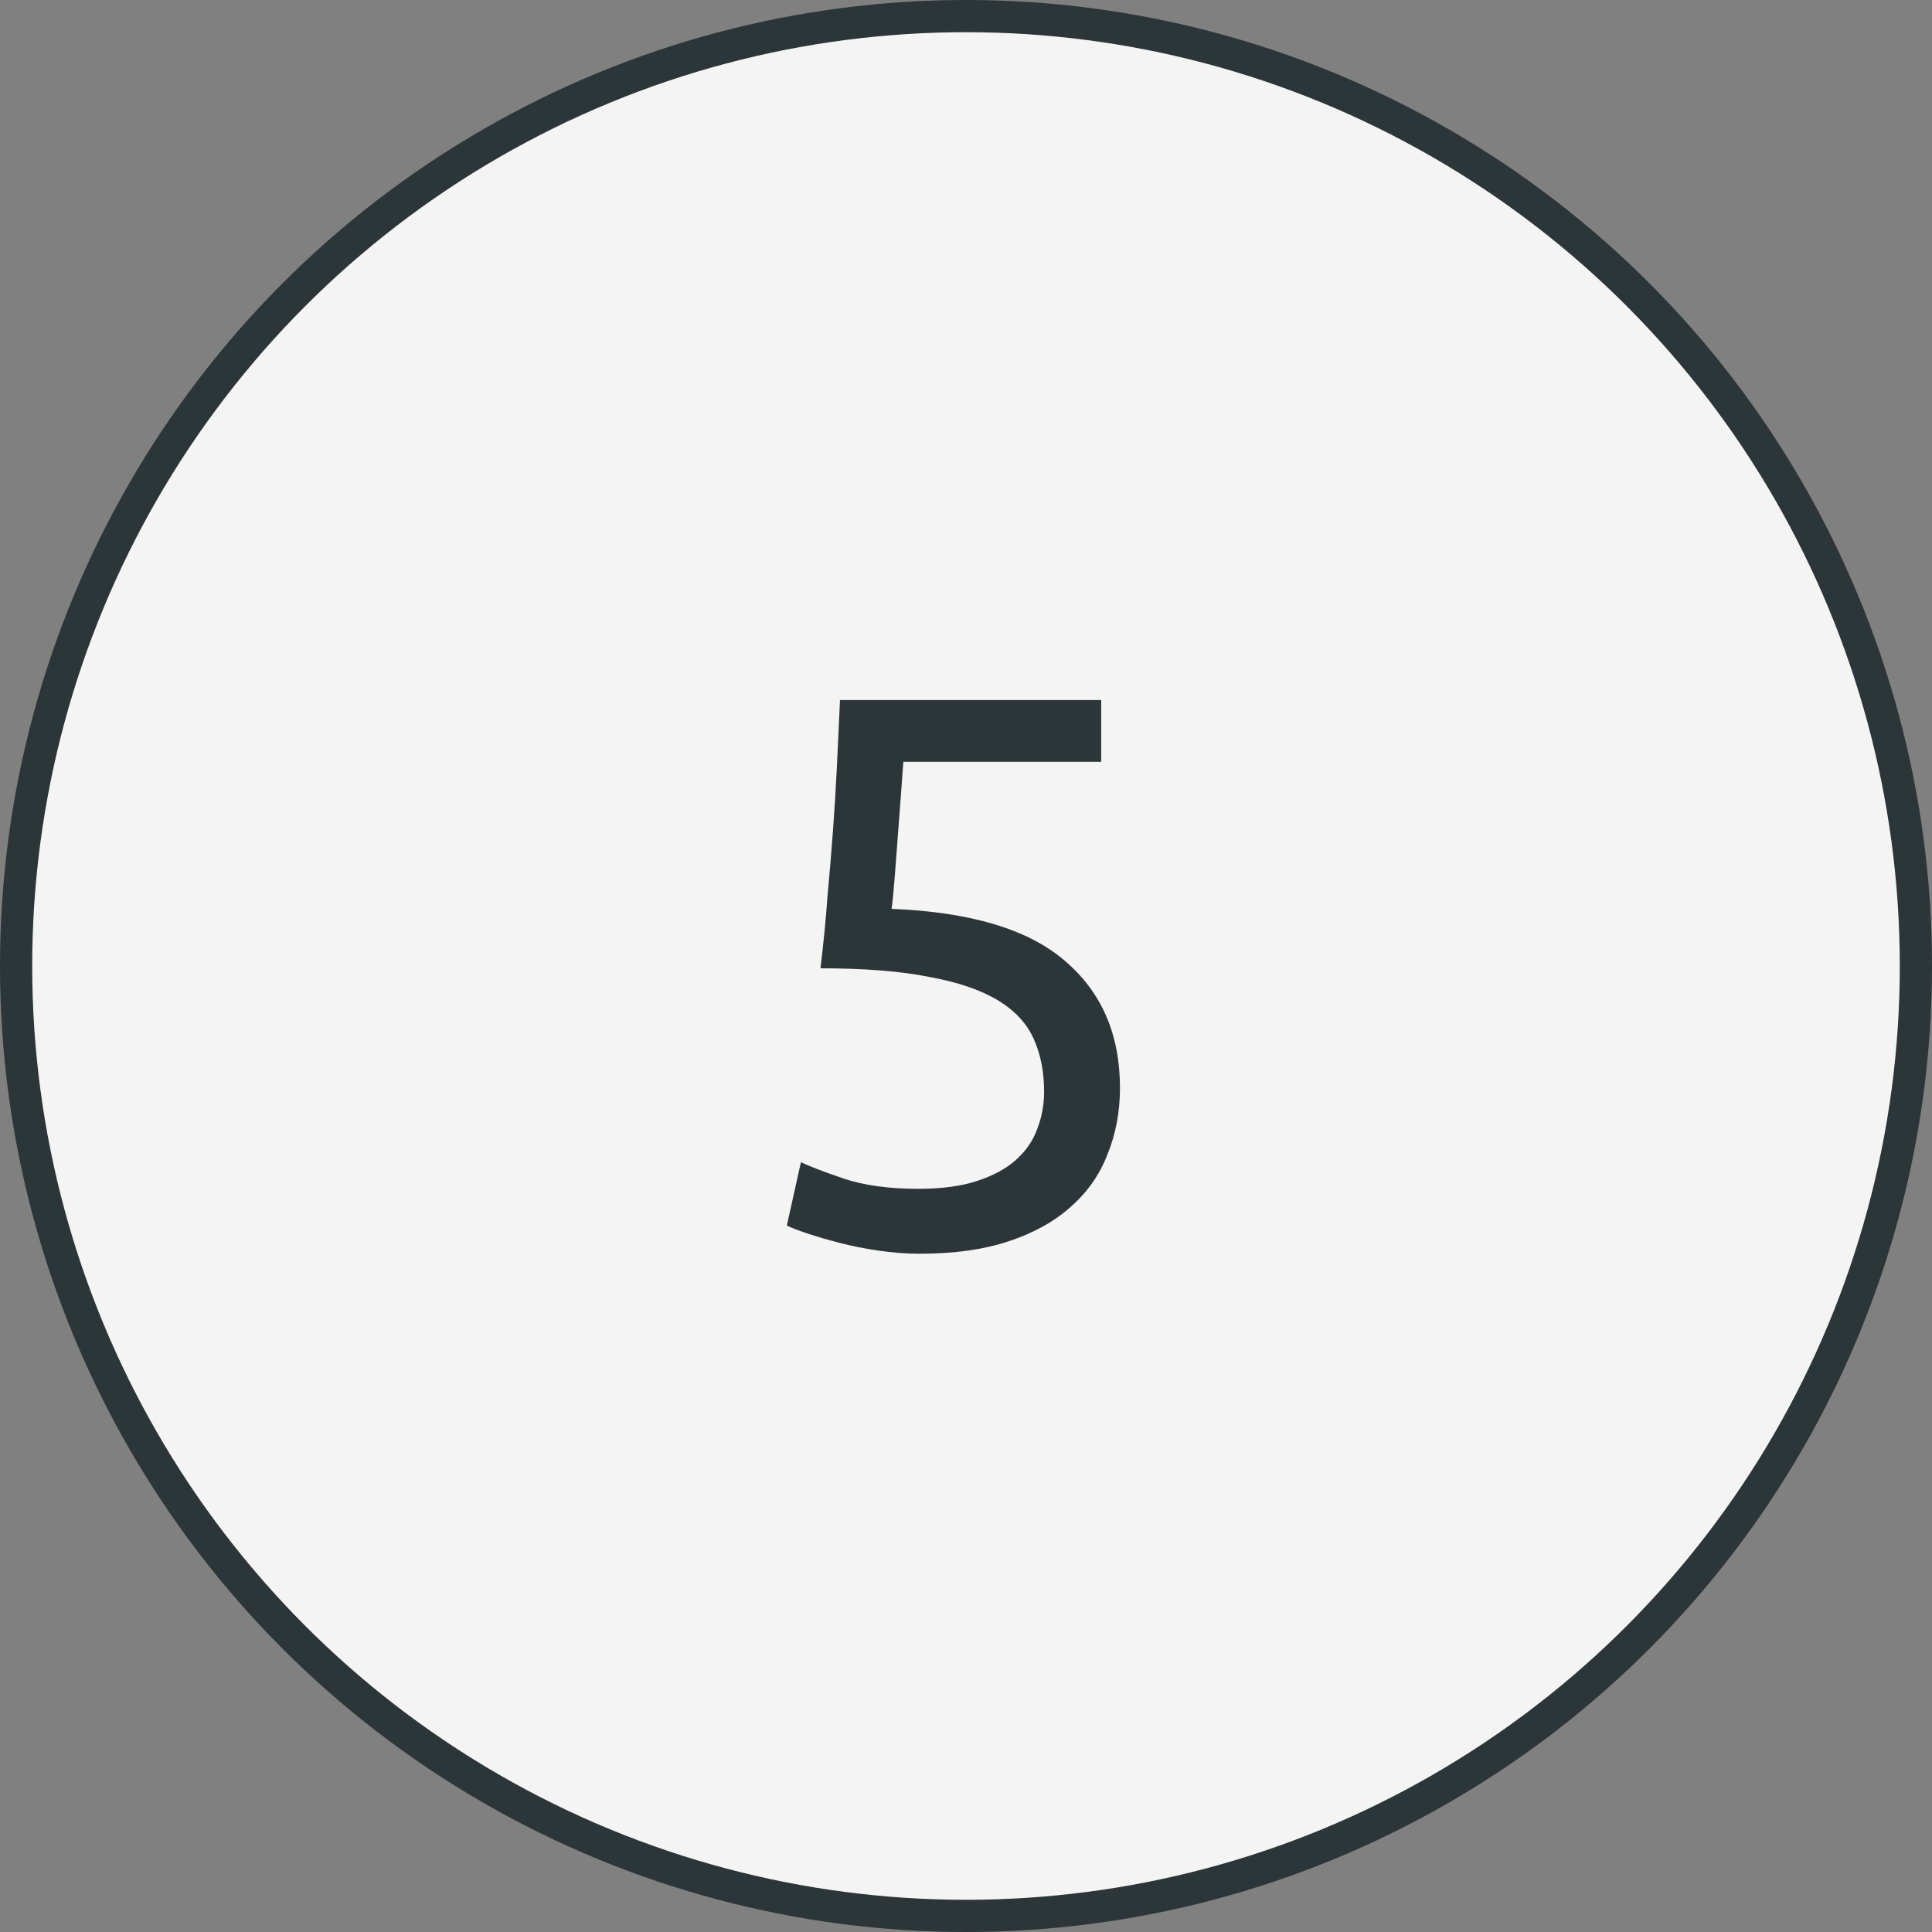
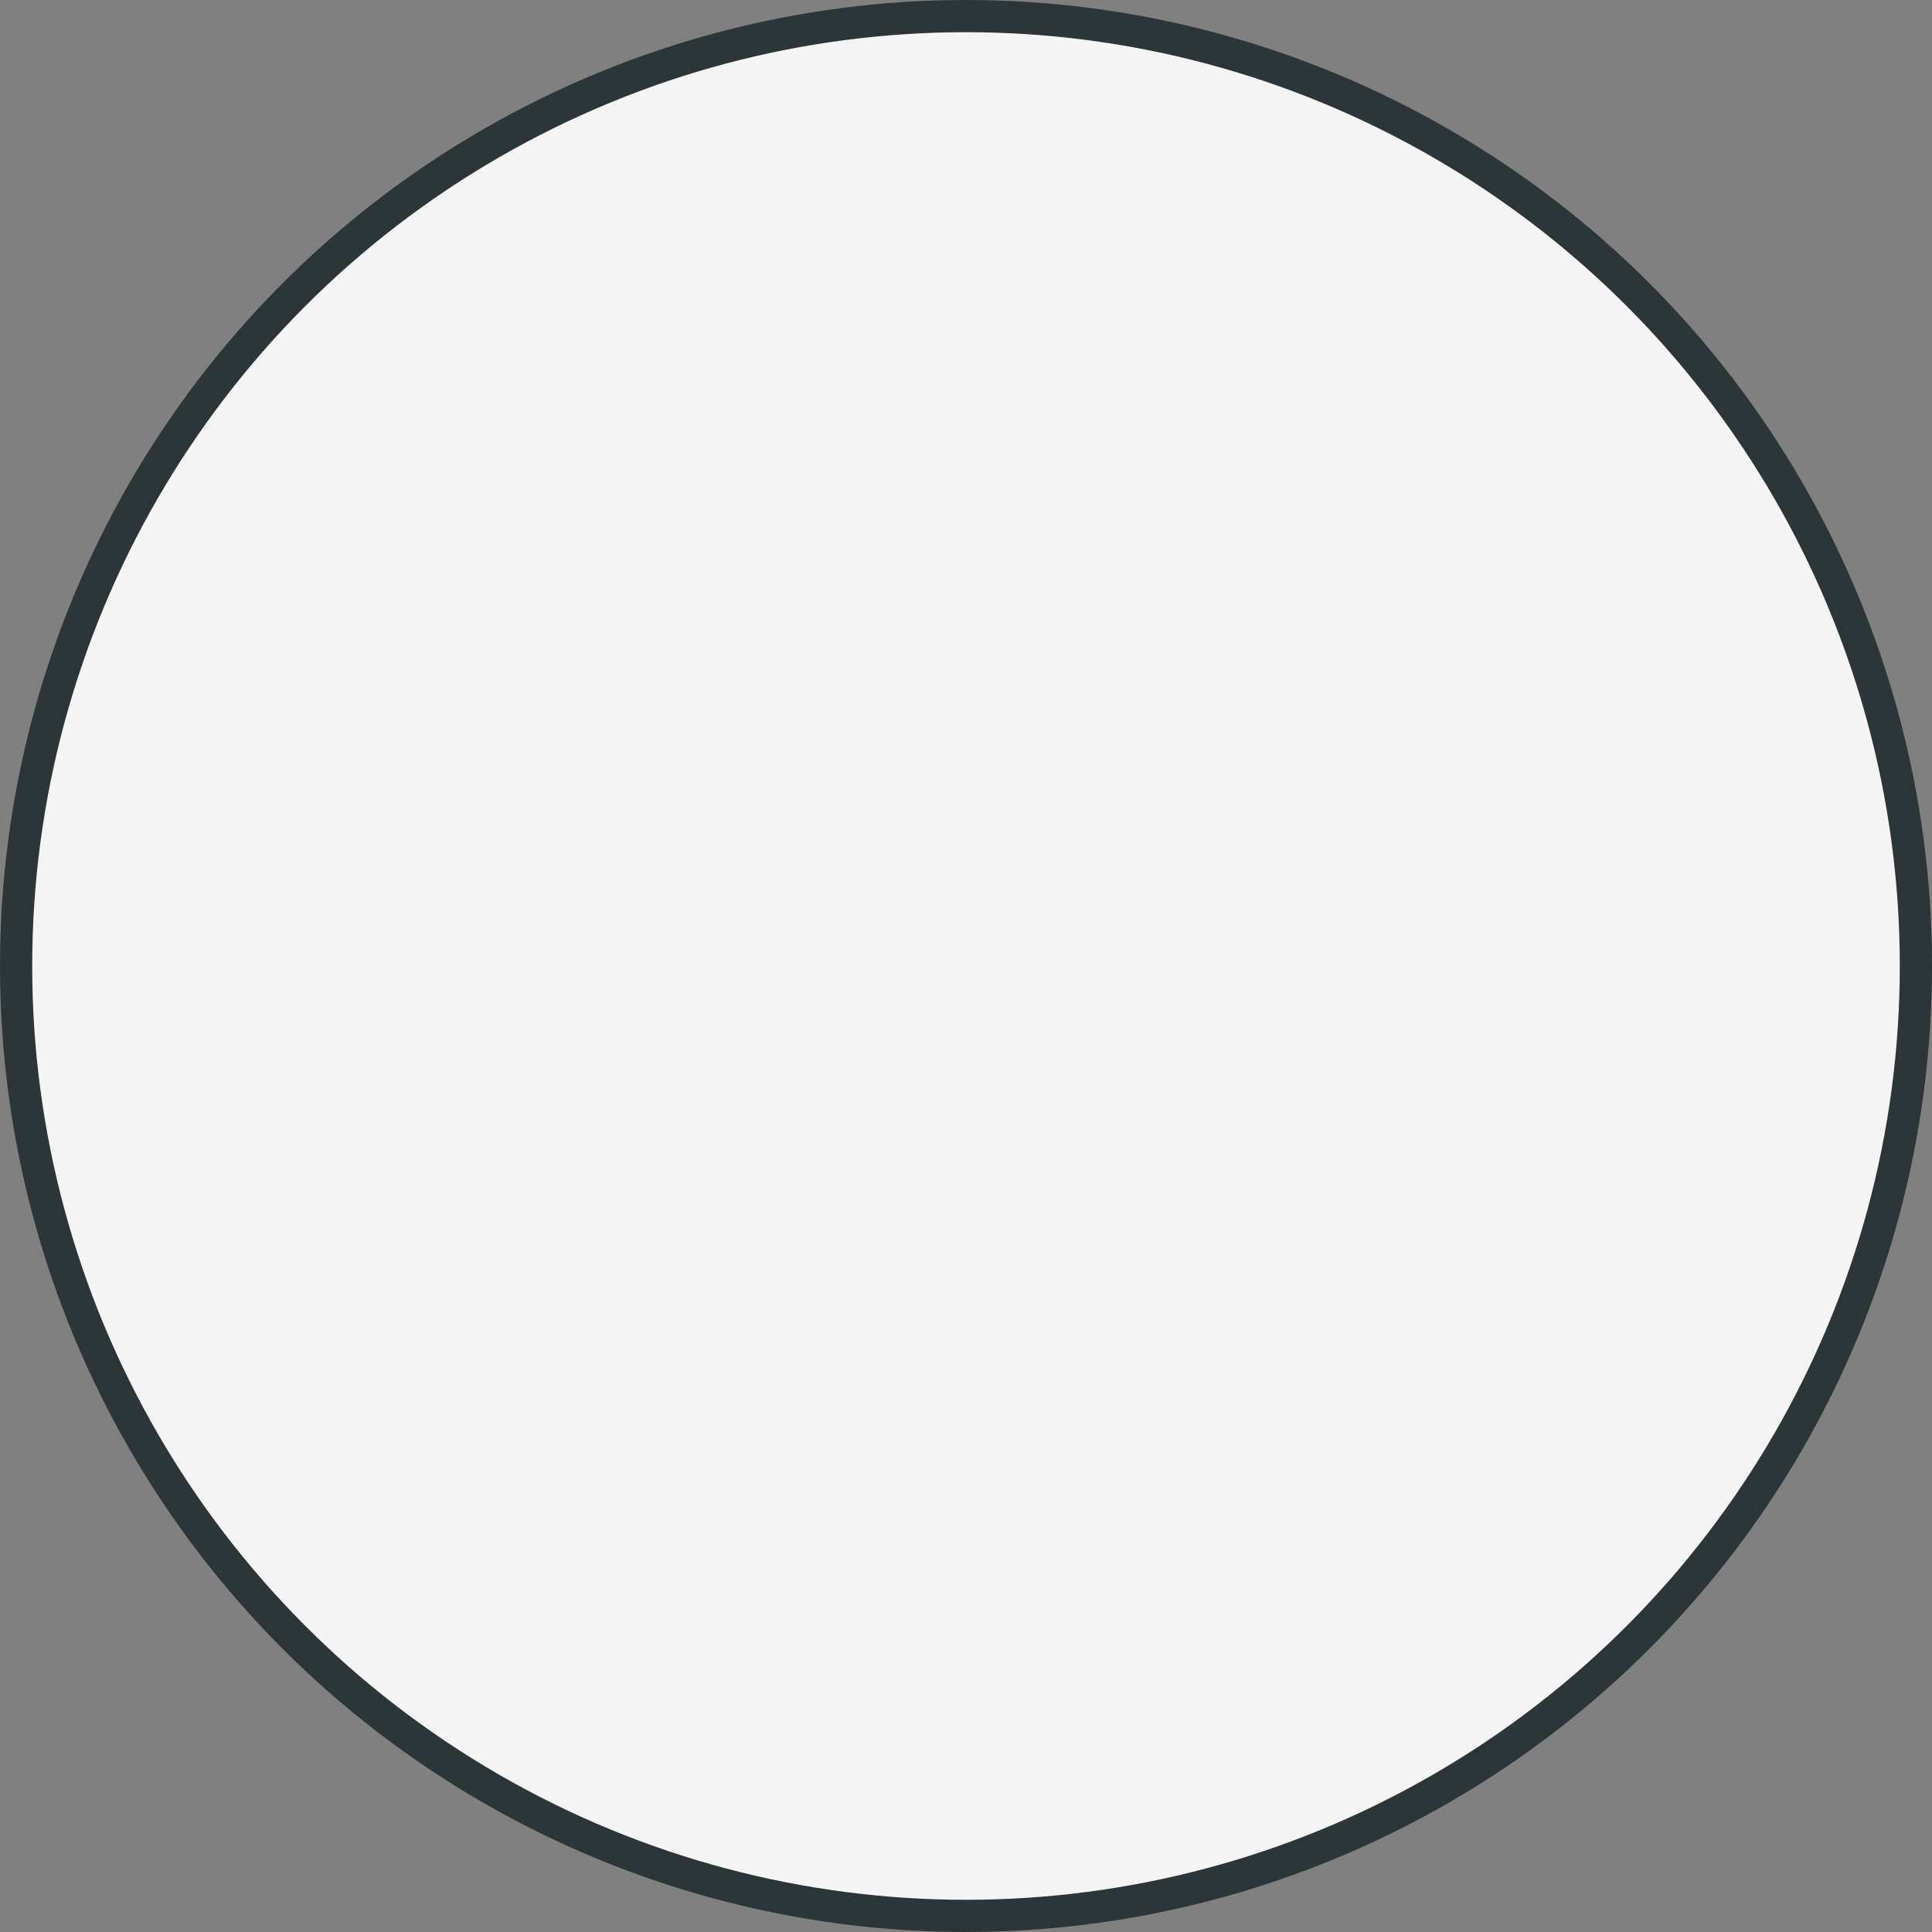
<svg xmlns="http://www.w3.org/2000/svg" width="42" height="42" viewBox="0 0 42 42" fill="none">
  <rect x="0" y="0" width="42" height="42" fill="#808080" stroke="none" />
  <circle cx="21" cy="21" r="20.65" fill="#F4F4F4" stroke="#2C3537" stroke-width="0.7" />
-   <path d="M19.383 19.758C21.094 19.826 22.347 20.2 23.14 20.88C23.945 21.56 24.347 22.484 24.347 23.651C24.347 24.172 24.256 24.654 24.075 25.096C23.905 25.538 23.639 25.918 23.276 26.235C22.925 26.552 22.477 26.802 21.933 26.983C21.389 27.164 20.743 27.255 19.995 27.255C19.7 27.255 19.4 27.232 19.094 27.187C18.788 27.142 18.505 27.085 18.244 27.017C17.983 26.949 17.751 26.881 17.547 26.813C17.343 26.745 17.196 26.688 17.105 26.643L17.411 25.266C17.604 25.357 17.915 25.476 18.346 25.623C18.788 25.77 19.326 25.844 19.961 25.844C20.471 25.844 20.896 25.787 21.236 25.674C21.587 25.561 21.871 25.408 22.086 25.215C22.301 25.022 22.454 24.801 22.545 24.552C22.647 24.291 22.698 24.019 22.698 23.736C22.698 23.305 22.624 22.926 22.477 22.597C22.33 22.257 22.069 21.974 21.695 21.747C21.321 21.52 20.822 21.35 20.199 21.237C19.576 21.112 18.788 21.05 17.836 21.05C17.904 20.495 17.955 19.973 17.989 19.486C18.034 18.999 18.074 18.523 18.108 18.058C18.142 17.593 18.17 17.134 18.193 16.681C18.216 16.216 18.238 15.729 18.261 15.219H23.939V16.562H19.638C19.627 16.732 19.61 16.964 19.587 17.259C19.564 17.542 19.542 17.843 19.519 18.16C19.496 18.466 19.474 18.766 19.451 19.061C19.428 19.356 19.406 19.588 19.383 19.758Z" fill="#2C3537" />
</svg>